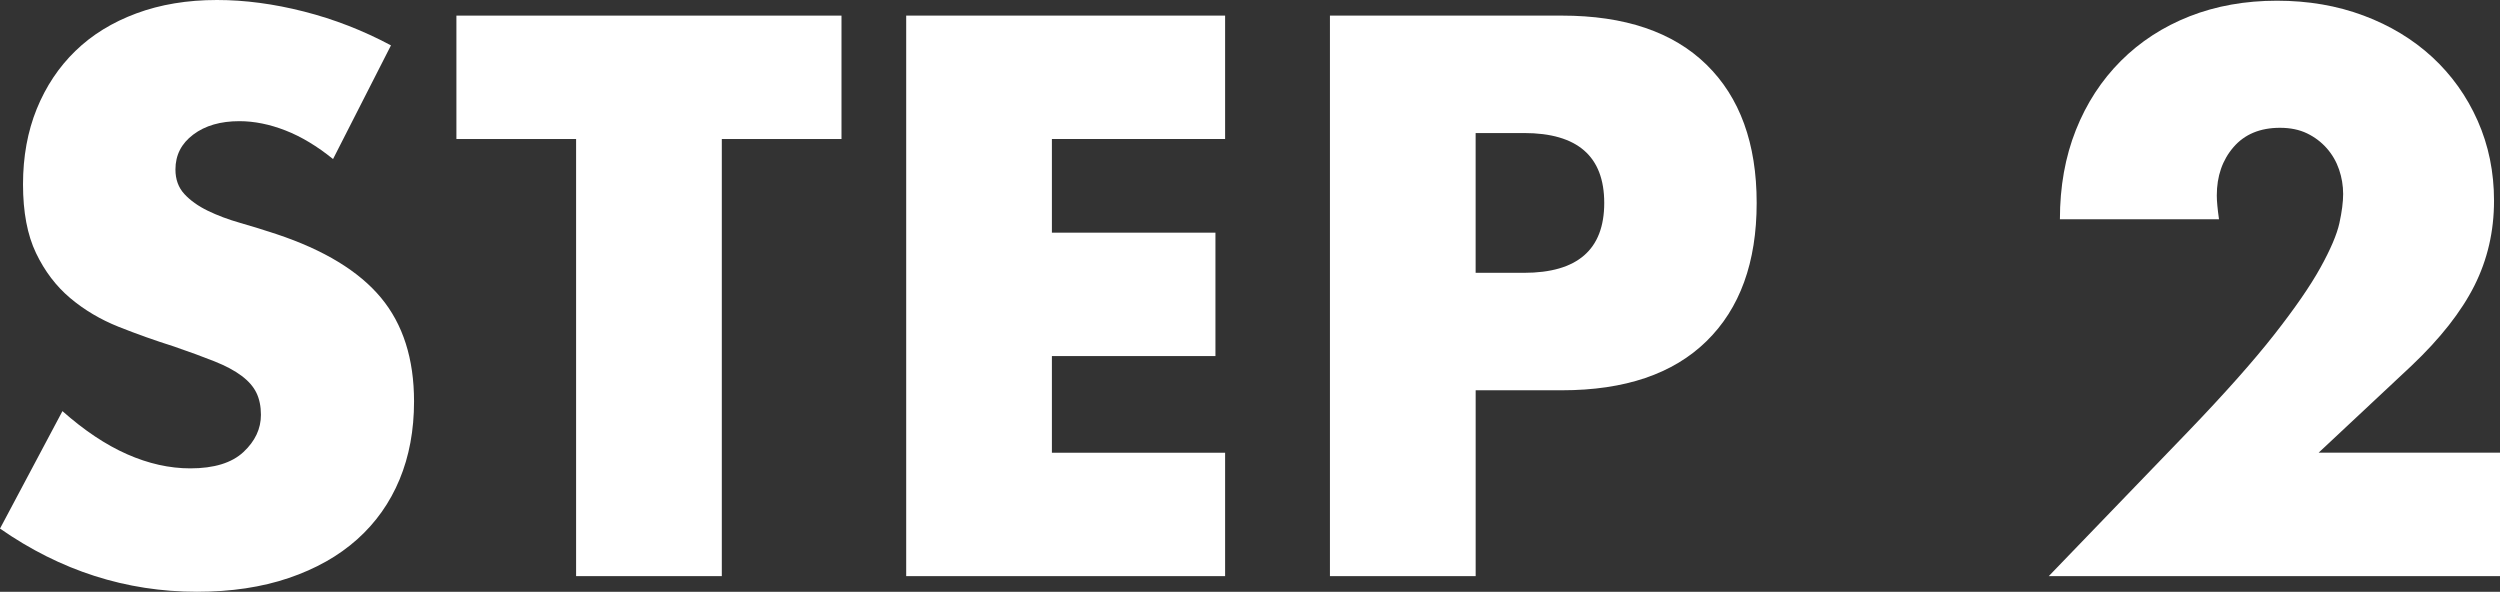
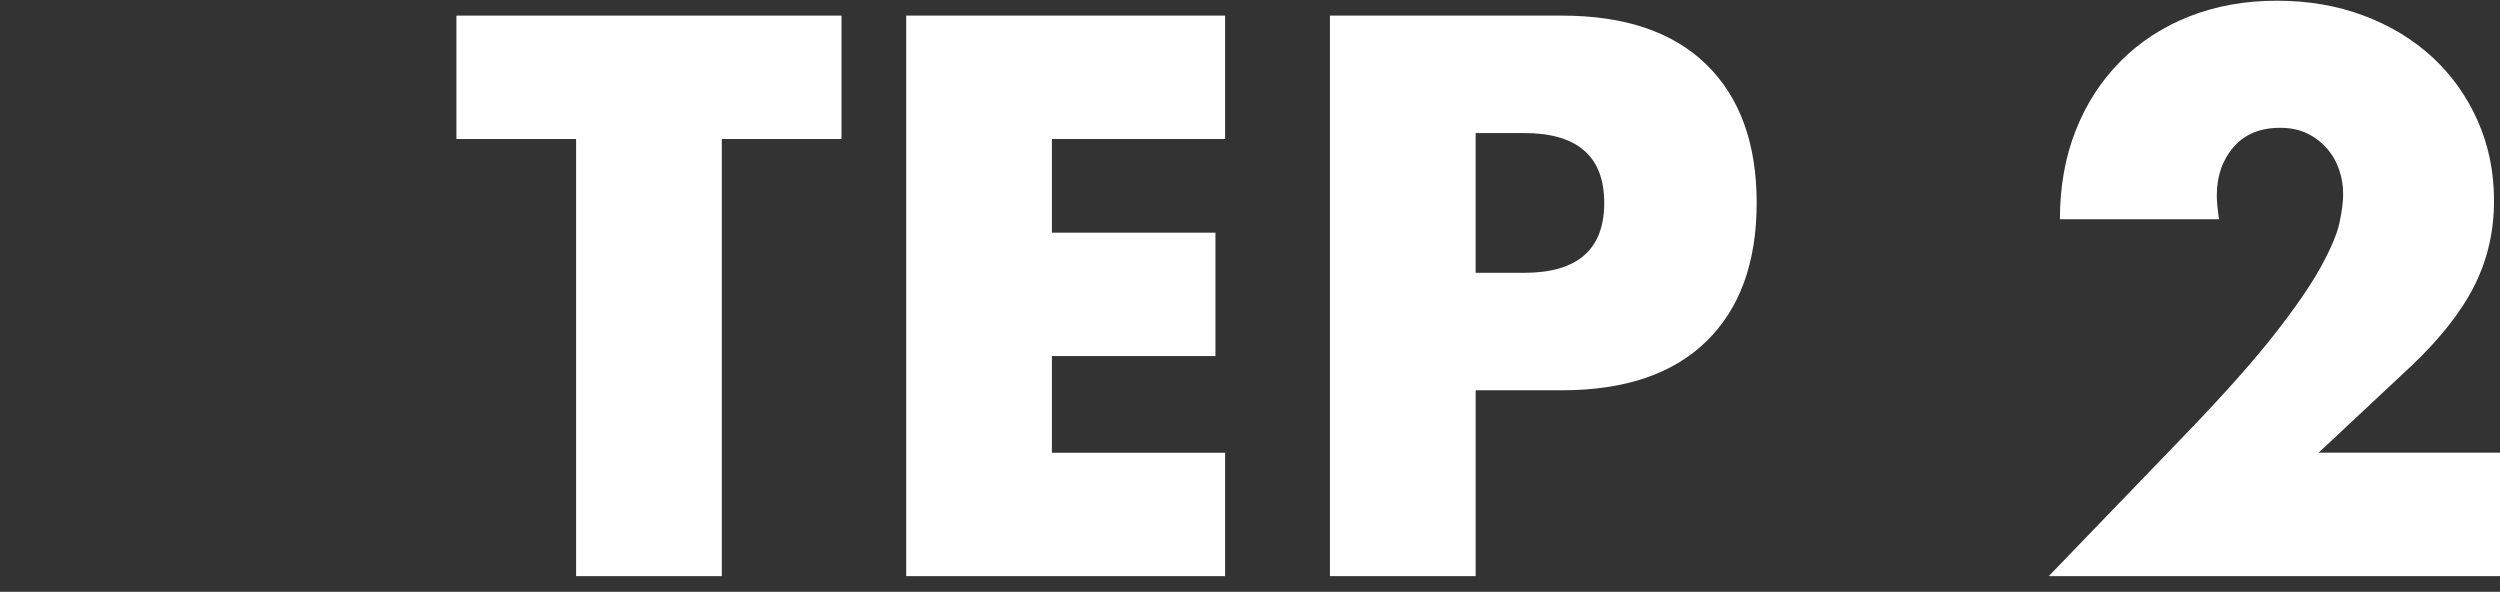
<svg xmlns="http://www.w3.org/2000/svg" version="1.1" id="レイヤー_1" x="0px" y="0px" viewBox="0 0 84.074 19.901" style="enable-background:new 0 0 84.074 19.901;" xml:space="preserve">
  <rect x="0" y="0" width="84.074" height="19.901" fill="#333333" stroke="none" />
  <style type="text/css">
	.st0{enable-background:new    ;}
	.st1{fill:#FFFFFF;}
</style>
  <g class="st0">
-     <path class="st1" d="M11.2,5.349c-0.534-0.433-1.067-0.754-1.6-0.962C9.066,4.179,8.55,4.075,8.05,4.075   c-0.633,0-1.15,0.149-1.55,0.45C6.1,4.825,5.9,5.216,5.9,5.7c0,0.333,0.1,0.608,0.3,0.825s0.462,0.404,0.787,0.562   s0.691,0.296,1.1,0.412c0.408,0.117,0.812,0.242,1.212,0.375c1.6,0.533,2.771,1.246,3.513,2.138   c0.741,0.892,1.112,2.054,1.112,3.488c0,0.967-0.162,1.842-0.487,2.625s-0.8,1.454-1.425,2.013s-1.392,0.991-2.3,1.3   c-0.909,0.309-1.938,0.463-3.087,0.463c-2.384,0-4.592-0.709-6.625-2.125l2.1-3.95c0.733,0.649,1.458,1.134,2.175,1.45   C4.991,15.592,5.7,15.751,6.4,15.751c0.8,0,1.396-0.184,1.788-0.55s0.587-0.783,0.587-1.25c0-0.283-0.05-0.529-0.15-0.737   c-0.1-0.209-0.267-0.4-0.5-0.575s-0.538-0.338-0.913-0.487c-0.375-0.15-0.829-0.316-1.362-0.5c-0.634-0.2-1.254-0.421-1.863-0.663   c-0.608-0.243-1.15-0.564-1.625-0.964c-0.475-0.4-0.858-0.904-1.15-1.513C0.92,7.903,0.774,7.133,0.774,6.2   s0.154-1.779,0.462-2.538c0.309-0.758,0.742-1.408,1.3-1.949C3.094,1.171,3.777,0.75,4.586,0.45C5.394,0.15,6.298,0,7.298,0   c0.934,0,1.908,0.129,2.925,0.388c1.016,0.259,1.991,0.638,2.925,1.138L11.2,5.349z" />
    <path class="st1" d="M24.274,4.675v14.7h-4.9v-14.7h-4.025v-4.15h12.95v4.15H24.274z" />
    <path class="st1" d="M41.2,4.675h-5.825v3.15h5.5v4.15h-5.5v3.25H41.2v4.15H30.475V0.525H41.2C41.2,0.525,41.2,4.675,41.2,4.675z" />
    <path class="st1" d="M49.625,19.375h-4.9V0.525h7.8c2.117,0,3.738,0.55,4.863,1.649c1.125,1.101,1.688,2.65,1.688,4.65   s-0.563,3.551-1.688,4.651c-1.125,1.101-2.746,1.65-4.863,1.65h-2.899v6.25H49.625z M49.625,9.175h1.625c1.8,0,2.7-0.783,2.7-2.35   s-0.9-2.351-2.7-2.351h-1.625V9.175z" />
    <path class="st1" d="M84.074,19.375H68.899l4.675-4.85c1.233-1.283,2.2-2.371,2.9-3.263s1.221-1.646,1.562-2.263   c0.341-0.616,0.554-1.116,0.638-1.5c0.083-0.383,0.125-0.708,0.125-0.975c0-0.283-0.047-0.559-0.138-0.825   c-0.092-0.267-0.229-0.504-0.413-0.713c-0.184-0.208-0.404-0.375-0.662-0.5c-0.259-0.125-0.562-0.188-0.912-0.188   c-0.667,0-1.188,0.217-1.562,0.65S74.55,5.923,74.55,6.573c0,0.184,0.024,0.45,0.074,0.8h-5.35c0-1.1,0.179-2.1,0.537-3   s0.863-1.675,1.513-2.325c0.65-0.649,1.421-1.149,2.312-1.5c0.892-0.35,1.871-0.524,2.938-0.524c1.05,0,2.021,0.166,2.913,0.5   c0.891,0.333,1.662,0.8,2.312,1.399c0.649,0.601,1.158,1.312,1.524,2.138s0.55,1.721,0.55,2.688c0,1.033-0.221,1.987-0.662,2.862   s-1.146,1.772-2.112,2.688l-3.125,2.925h6.1V19.375z" />
  </g>
</svg>